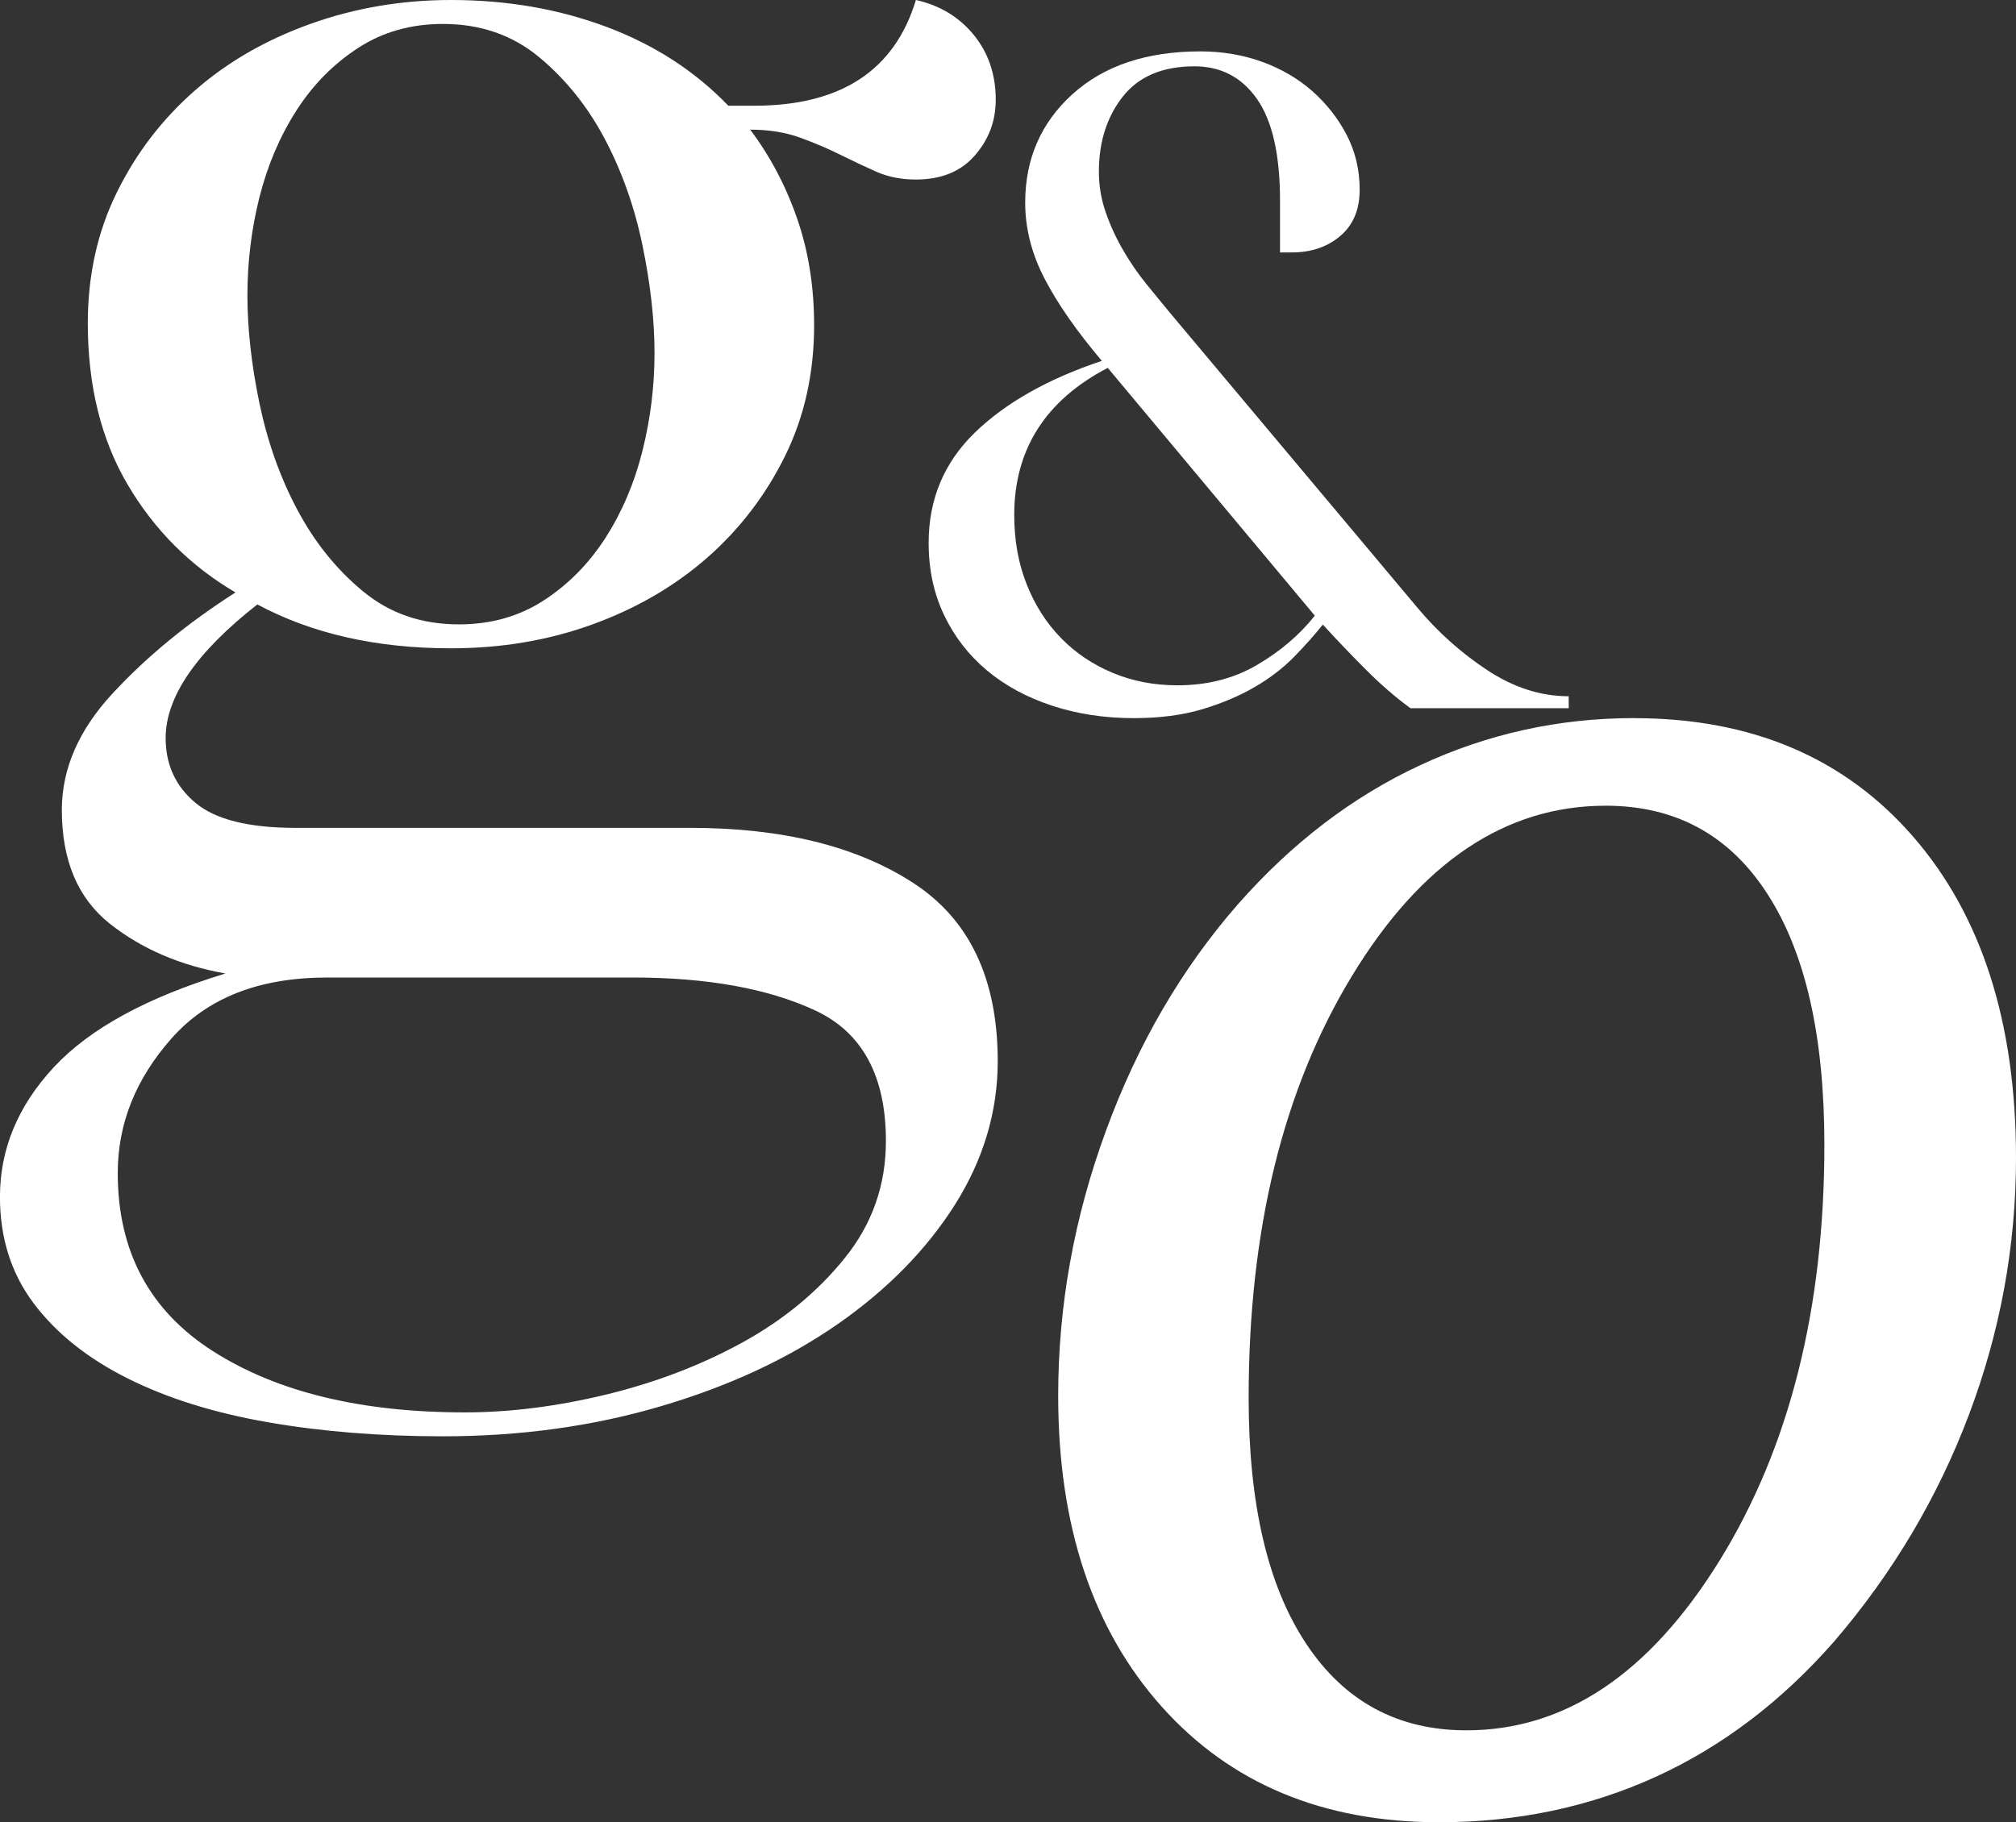
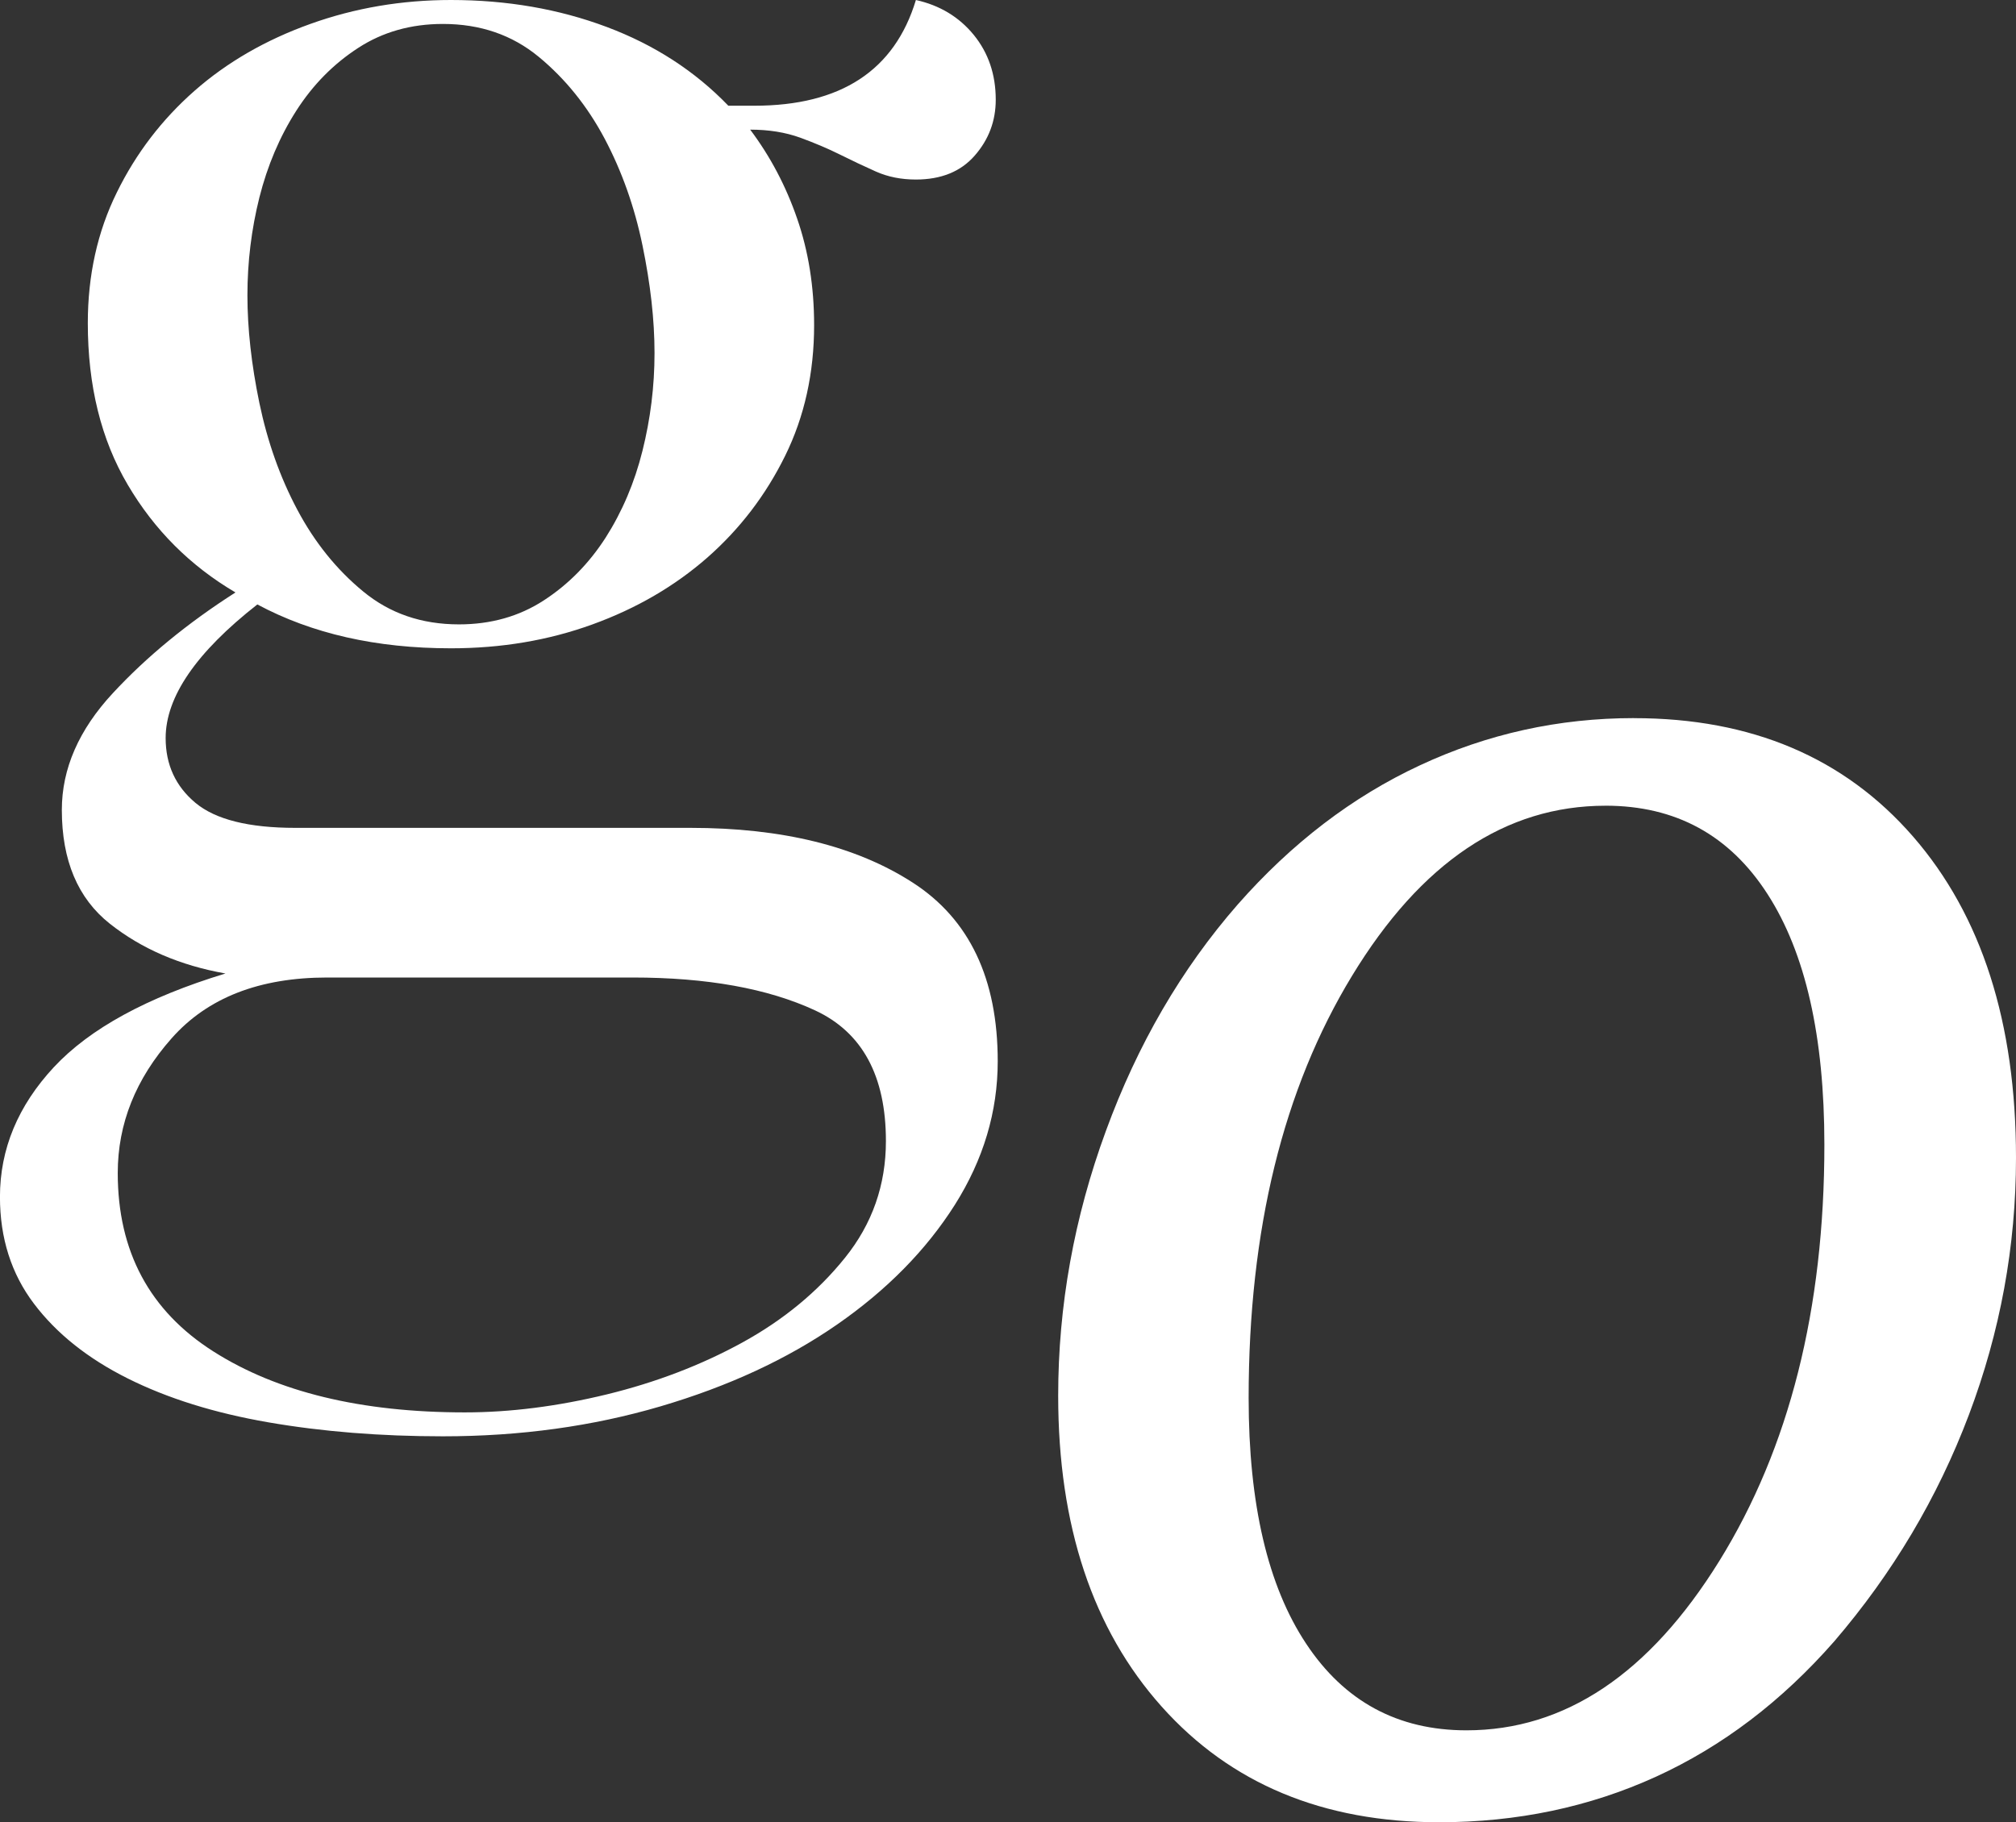
<svg xmlns="http://www.w3.org/2000/svg" id="Layer_1" data-name="Layer 1" viewBox="0 0 824.91 745.84">
  <rect x="0" y="0" width="824.91" height="745.84" fill="#333333" stroke="none" />
  <defs>
    <style>
      .cls-1 {
        fill: #fff;
      }
    </style>
  </defs>
  <path class="cls-1" d="M92.28,398.44c-18.54-3.28-34.3-10.06-47.38-20.41-13.04-10.35-19.6-25.85-19.6-46.55,0-16.87,6.97-32.8,20.86-47.77,13.85-14.95,30.6-28.7,50.19-41.23-18.5-10.88-33.2-25.59-44.08-44.08-10.92-18.5-16.34-40.56-16.34-66.14,0-19.6,3.95-37.42,11.86-53.47,7.86-16.05,18.5-29.92,31.82-41.64,13.32-11.71,29.13-20.82,47.38-27.36C145.2,3.26,164.39,0,184.51,0c22.9,0,44.12,3.67,63.72,11.02,19.6,7.35,36.18,18.11,49.79,32.25h10.63c35.36,0,57.4-14.4,66.12-43.27,9.78,2.18,17.68,6.95,23.67,14.28,5.99,7.35,9,16.21,9,26.54,0,8.72-2.89,16.34-8.6,22.86-5.7,6.54-13.73,9.8-24.08,9.8-5.99,0-11.45-1.08-16.34-3.26-4.89-2.18-9.78-4.5-14.71-6.95-4.89-2.44-10.35-4.75-16.3-6.93-6.03-2.18-12.83-3.28-20.45-3.28,8.19,10.9,14.59,23,19.19,36.34,4.64,13.34,6.97,27.91,6.97,43.67,0,19.6-3.95,37.44-11.86,53.49-7.9,16.05-18.5,29.92-31.82,41.64-13.36,11.71-29.01,20.82-46.97,27.34-17.97,6.54-37.28,9.8-57.97,9.8-30.47,0-56.87-5.97-79.2-17.95-25.01,19.6-37.52,37.83-37.52,54.69,0,10.9,4.07,19.74,12.22,26.54,8.19,6.8,21.76,10.21,40.82,10.21h161.66c37.56,0,67.91,7.48,91.06,22.45,23.14,14.97,34.71,39.31,34.71,73.07,0,20.68-5.87,40.27-17.56,58.79-11.73,18.5-27.79,34.83-48.2,48.99-20.41,14.16-44.49,25.3-72.23,33.47-27.79,8.17-57.44,12.26-89.02,12.26-25.59,0-49.38-1.91-71.42-5.72-22.04-3.81-41.23-9.8-57.57-17.97-16.34-8.17-29.13-18.37-38.38-30.62-9.25-12.24-13.89-26.81-13.89-43.67,0-19.6,7.37-37.3,22.04-53.09,14.71-15.79,38.09-28.56,70.24-38.36ZM190.26,578.07c18.5,0,37.81-2.46,57.97-7.35,20.13-4.91,38.62-11.98,55.49-21.23,16.87-9.27,30.88-20.82,42.04-34.71,11.16-13.87,16.74-29.8,16.74-47.77,0-26.66-9.66-44.49-28.97-53.47-19.35-8.98-44.24-13.46-74.72-13.46h-124.91c-27.79,0-49.01,8.29-63.68,24.89-14.71,16.6-22.04,34.98-22.04,55.12,0,32.1,13.04,56.47,39.19,73.07,26.11,16.6,60.42,24.91,102.87,24.91ZM187.81,255.55c13.04,0,24.61-3.26,34.67-9.8,10.06-6.52,18.5-15.09,25.34-25.71,6.76-10.61,11.81-22.45,15.07-35.53,3.26-13.06,4.93-26.38,4.93-40.01s-1.67-28.29-4.93-44.08c-3.26-15.79-8.43-30.33-15.48-43.67-7.09-13.34-16.09-24.51-26.97-33.49-10.88-8.98-23.96-13.46-39.19-13.46-13.04,0-24.61,3.26-34.67,9.8-10.1,6.54-18.54,15.09-25.34,25.71-6.8,10.63-11.81,22.47-15.11,35.53-3.26,13.06-4.89,26.4-4.89,40.01s1.63,28.31,4.89,44.08c3.3,15.81,8.43,30.35,15.52,43.69,7.09,13.34,16.05,24.49,26.97,33.47,10.88,8.98,23.91,13.46,39.19,13.46Z" />
  <path class="cls-1" d="M668.6,293.93c48.05,0,86.1,16.15,114.2,48.47,28.06,32.3,42.11,76.13,42.11,131.48,0,36.19-6.46,71.27-19.29,105.24-12.83,33.95-31.21,64.83-55.07,92.65-21.5,24.54-45.83,43.03-72.99,55.43-27.21,12.4-56.77,18.62-88.69,18.62-47.48,0-85.34-15.77-113.54-47.34-28.2-31.57-42.34-73.98-42.34-127.22,0-36.8,6.51-72.94,19.52-108.38,12.97-35.46,30.93-66.34,53.94-92.68,22.11-25.13,46.96-44.13,74.59-56.98,27.58-12.87,56.77-19.31,87.56-19.31ZM656.95,329.77c-40.93,0-75.49,23.2-103.69,69.57-28.24,46.4-42.34,104.02-42.34,172.83,0,43.4,7.83,76.93,23.53,100.57,15.65,23.65,37.53,35.46,65.59,35.46,40.31,0,74.83-23.1,103.5-69.36,28.62-46.23,42.96-103.03,42.96-170.36,0-44.3-7.73-78.48-23.29-102.58-15.51-24.09-37.58-36.14-66.25-36.14Z" />
-   <path class="cls-1" d="M379.98,222.25c0-17.93,6.33-32.99,18.94-45.22,12.63-12.22,29.94-22,51.93-29.33-10.32-12.22-18.12-23.42-23.41-33.61-5.3-10.18-7.95-20.57-7.95-31.15,0-17.93,6.46-32.72,19.35-44.4,12.9-11.67,30.34-17.51,52.35-17.51,8.96,0,17.37,1.42,25.24,4.27,7.88,2.85,14.73,6.87,20.57,12.02,5.83,5.16,10.53,11.14,14.05,17.93,3.52,6.79,5.3,14.25,5.3,22.4s-2.65,14.46-7.95,18.94c-5.28,4.48-11.87,6.72-19.75,6.72h-4.89v-21.18c0-18.74-3.12-32.58-9.37-41.55-6.25-8.96-14.79-13.44-25.64-13.44-13.05,0-22.82,4.14-29.34,12.42-6.51,8.29-9.77,18.53-9.77,30.75,0,5.71.95,11.28,2.84,16.7,1.91,5.44,4.28,10.59,7.14,15.47,2.84,4.9,5.97,9.44,9.36,13.65,3.41,4.21,6.46,7.94,9.17,11.2l101.83,121.38c8.41,10.05,17.99,18.6,28.71,25.65,10.74,7.06,21.8,10.6,33.2,10.6v4.89h-64.75c-5.98-4.34-12.03-9.57-18.14-15.68-6.1-6.11-12.01-12.28-17.71-18.53-3.26,4.07-7.12,8.42-11.61,13.03-4.49,4.62-9.85,8.76-16.1,12.42-6.25,3.66-13.43,6.72-21.57,9.17-8.16,2.44-17.52,3.66-28.1,3.66-11.95,0-23.09-1.69-33.41-5.09-10.32-3.39-19.22-8.21-26.68-14.46-7.46-6.24-13.29-13.78-17.5-22.6-4.22-8.82-6.33-18.66-6.33-29.52ZM415.01,210.84c0,10.32,1.69,19.75,5.09,28.31,3.39,8.55,8.07,15.88,14.05,22,5.97,6.11,13.03,10.86,21.17,14.25,8.14,3.4,16.97,5.09,26.48,5.09,12.22,0,23.07-2.78,32.57-8.35,9.51-5.57,17.39-12.28,23.63-20.16l-84.73-101.42c-25.51,13.31-38.27,33.4-38.27,60.28Z" />
</svg>